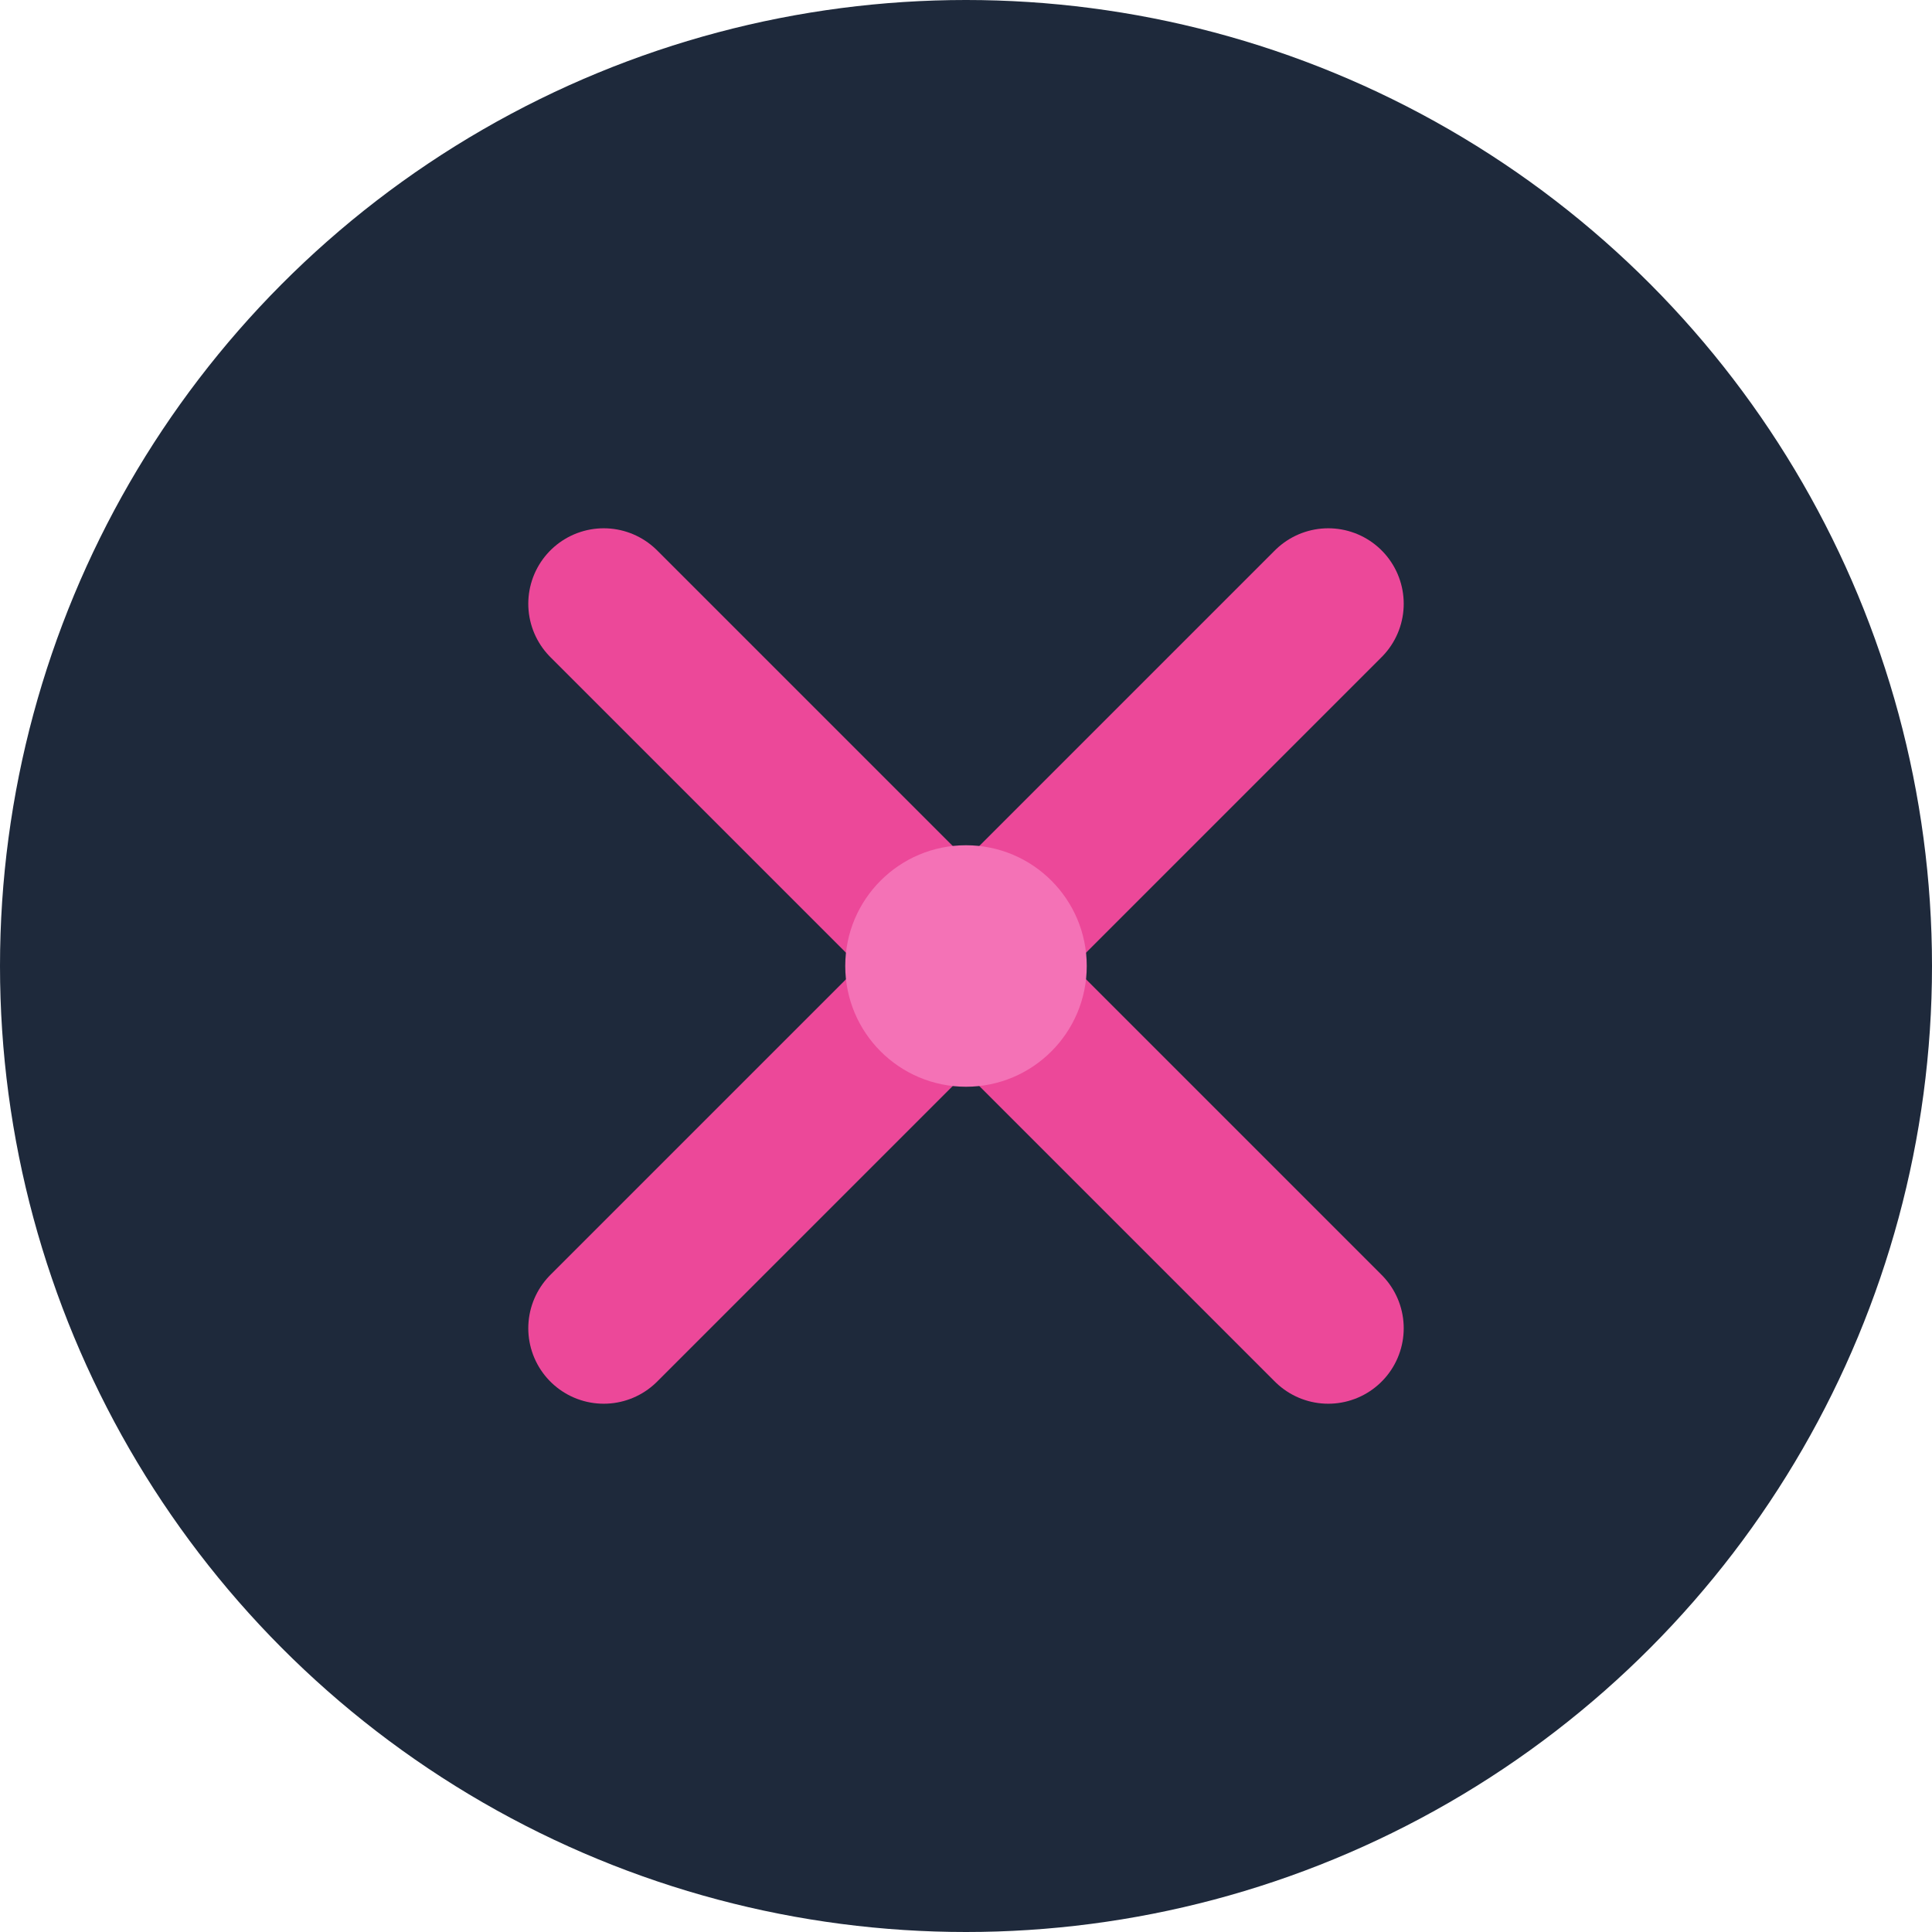
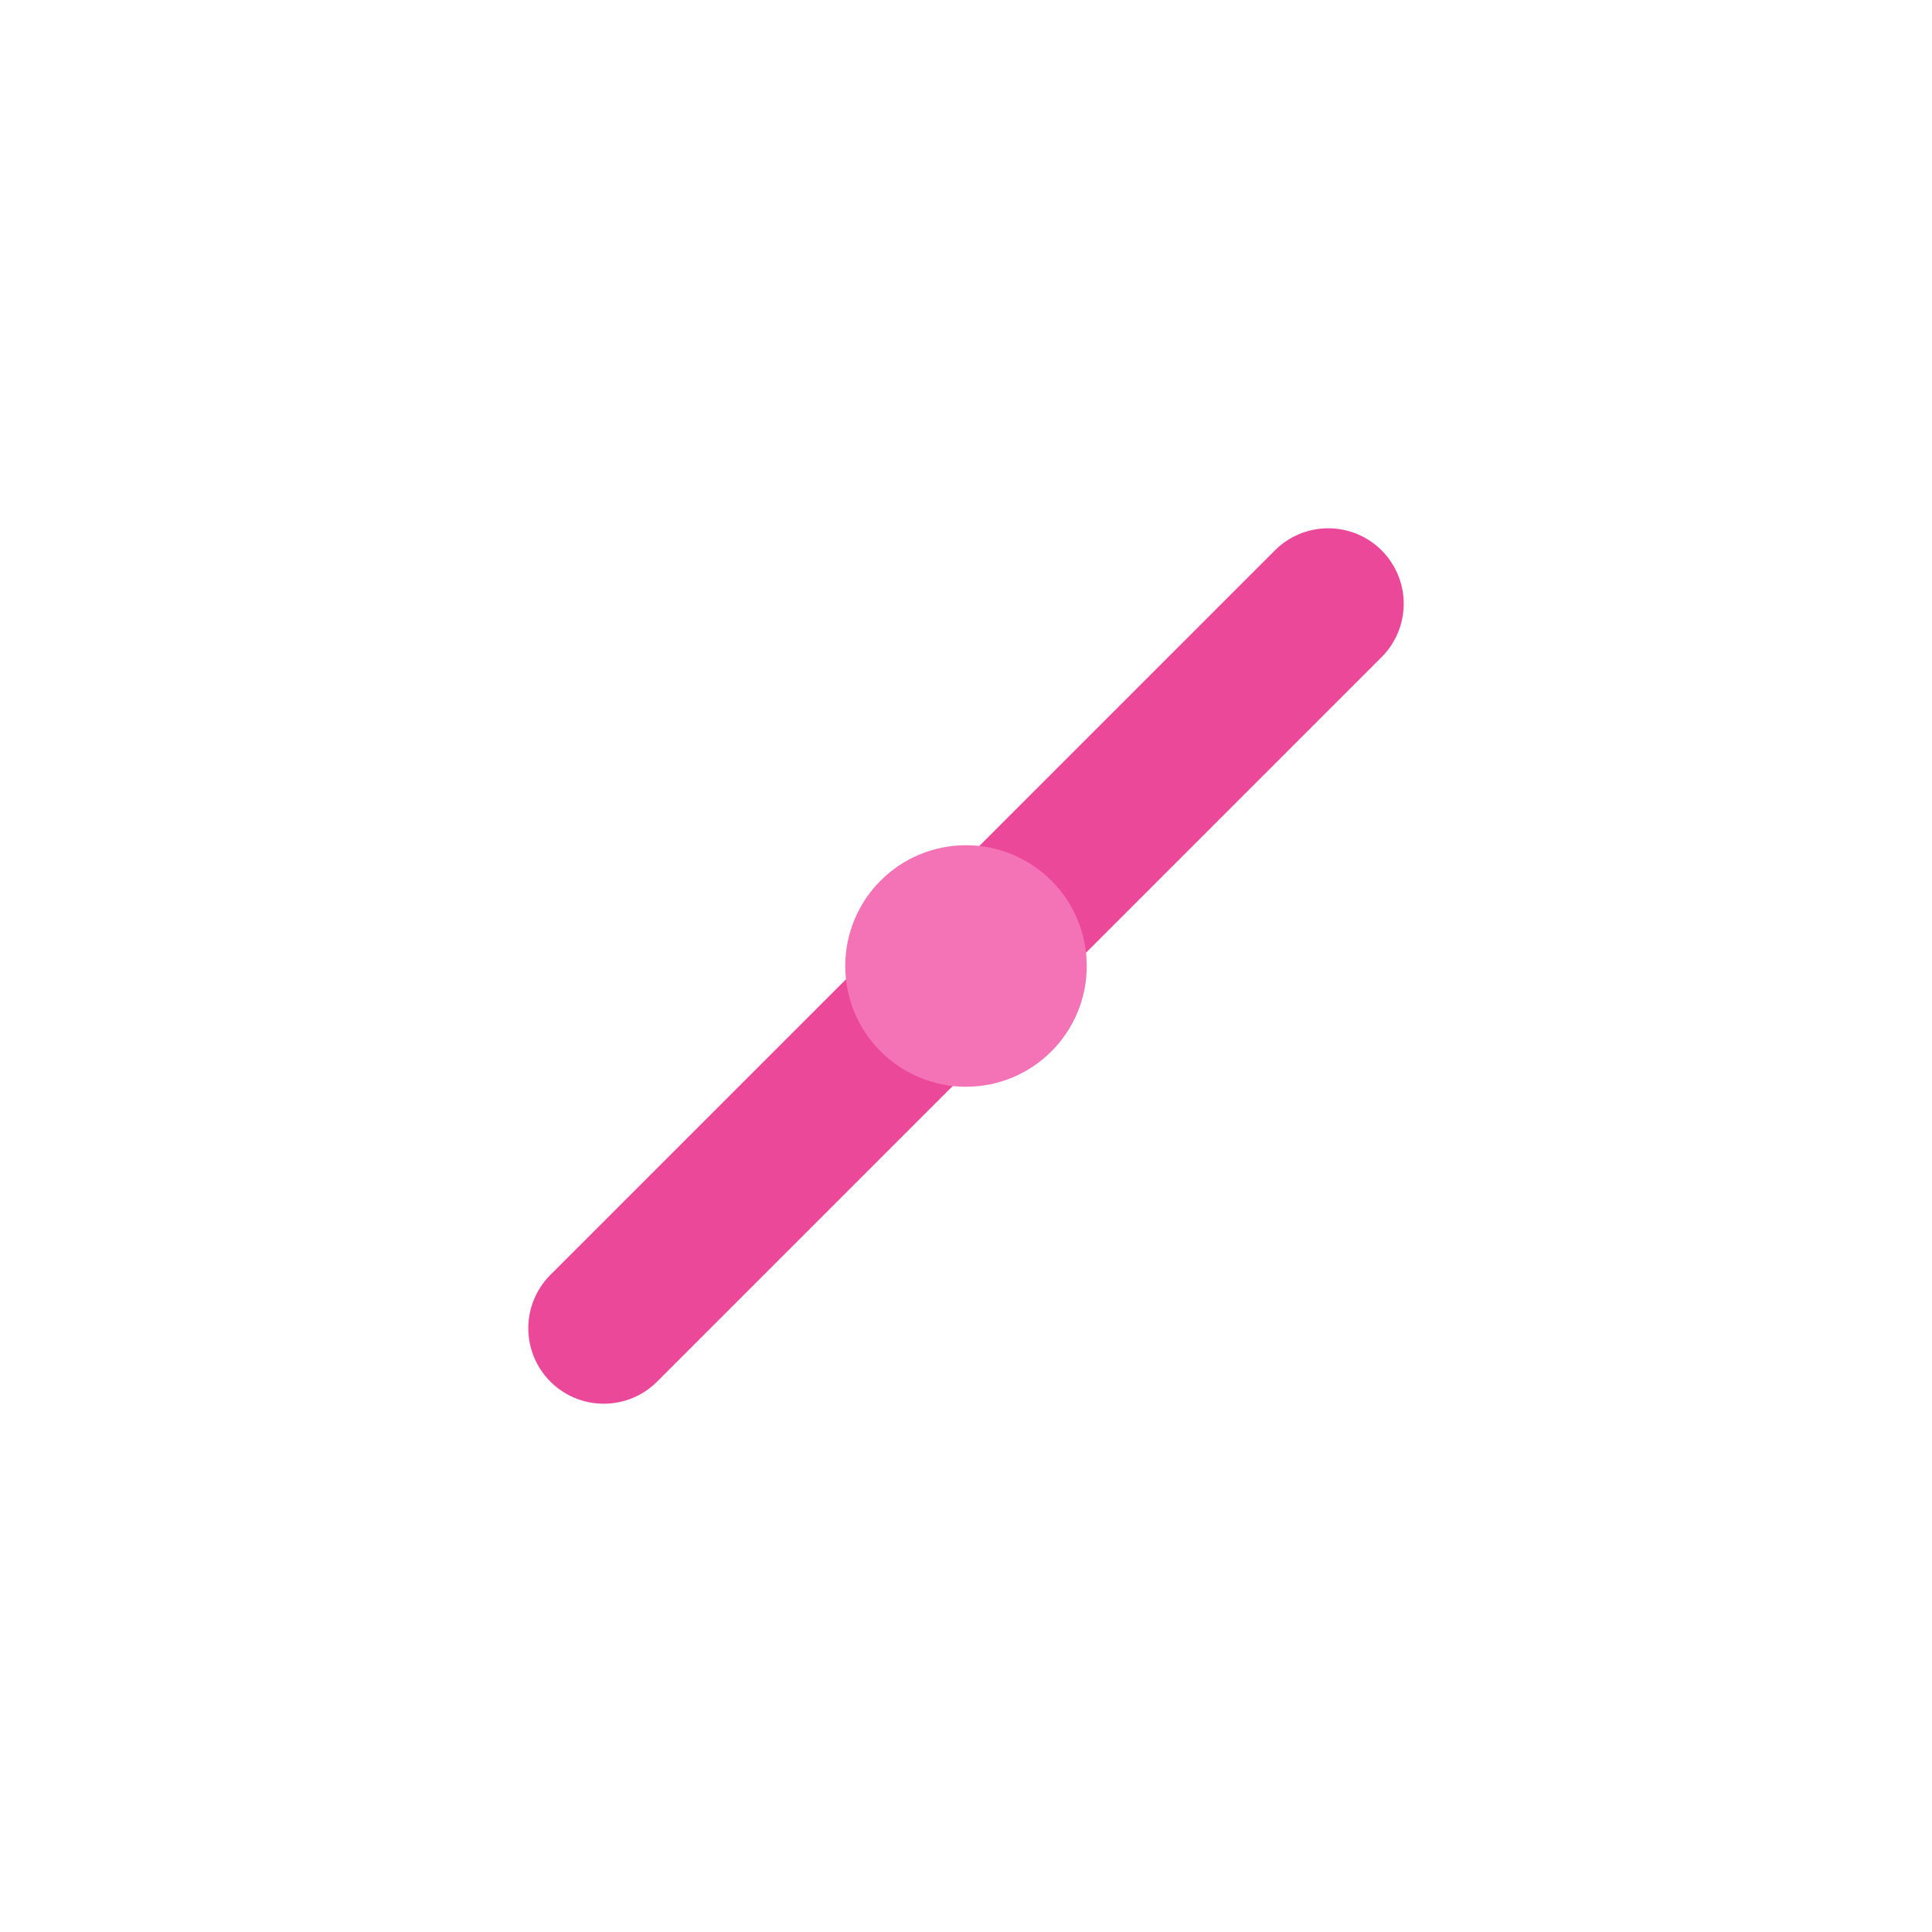
<svg xmlns="http://www.w3.org/2000/svg" width="32" height="32" viewBox="0 0 32 32" fill="none">
-   <circle cx="16" cy="16" r="16" fill="#1E293B" />
-   <path d="M10 10L22 22M22 10L10 22" stroke="#EC4899" stroke-width="2.5" stroke-linecap="round" />
+   <path d="M10 10M22 10L10 22" stroke="#EC4899" stroke-width="2.5" stroke-linecap="round" />
  <circle cx="16" cy="16" r="2" fill="#F472B6" />
</svg>